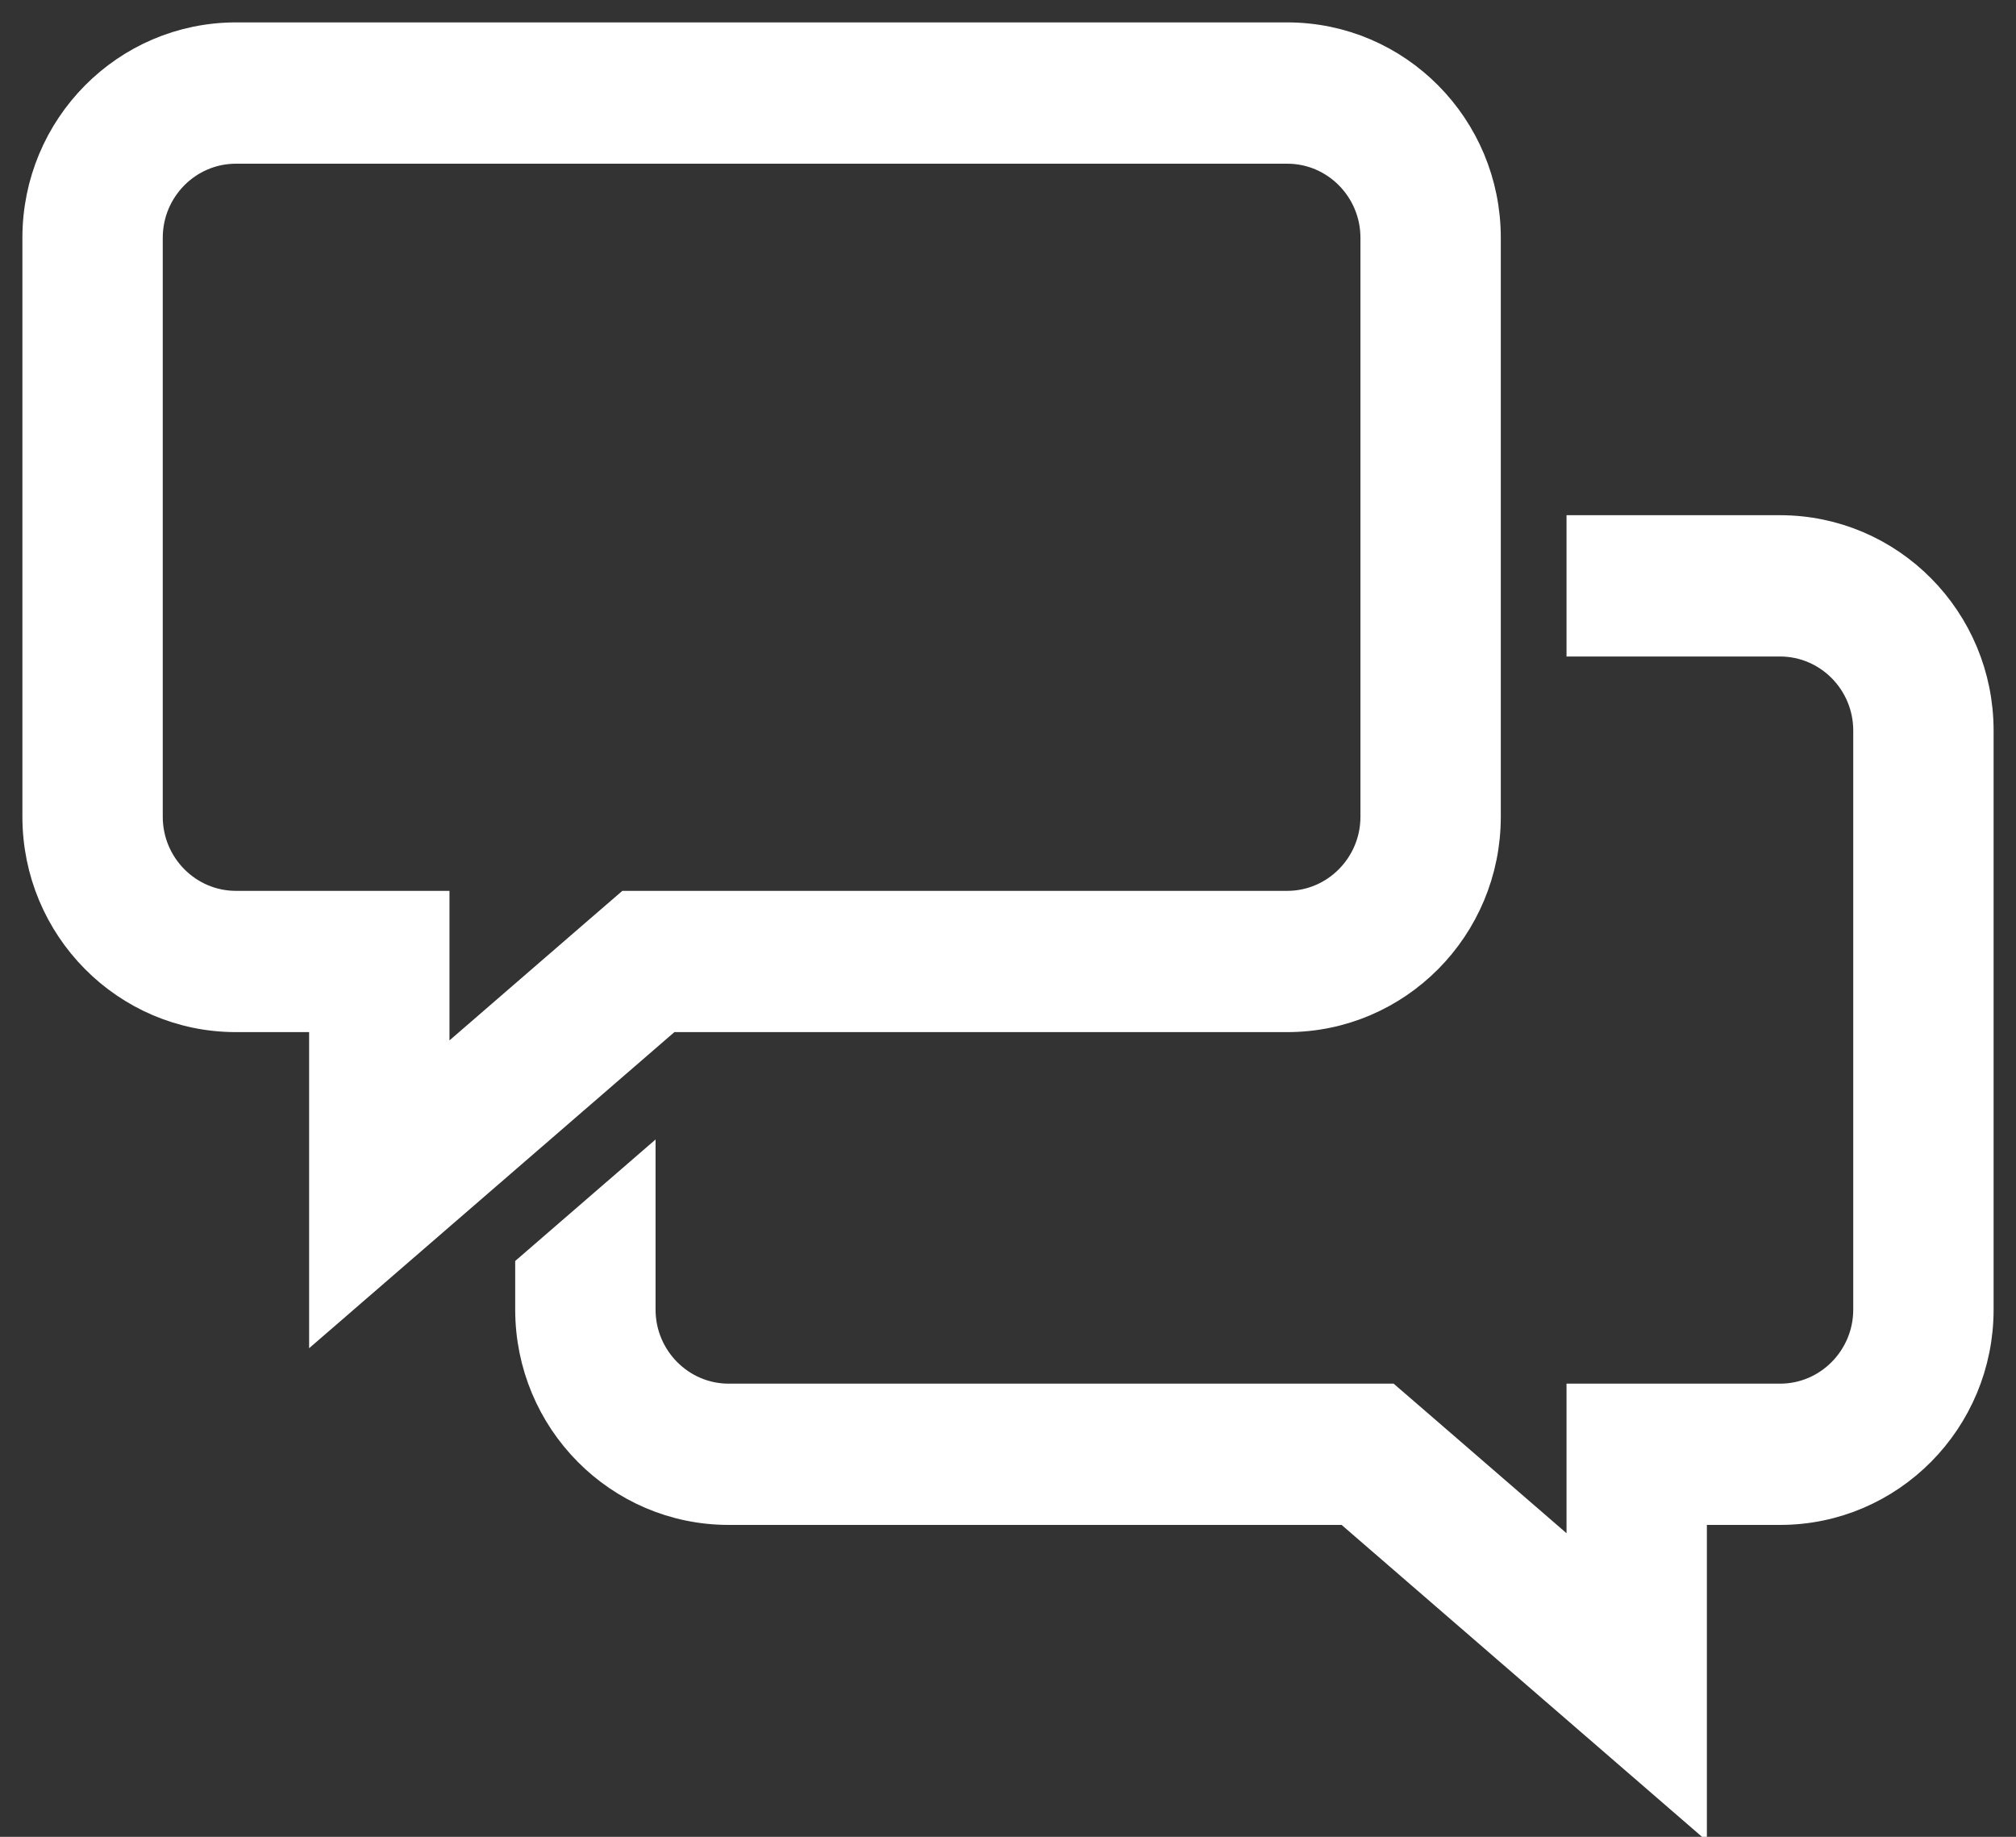
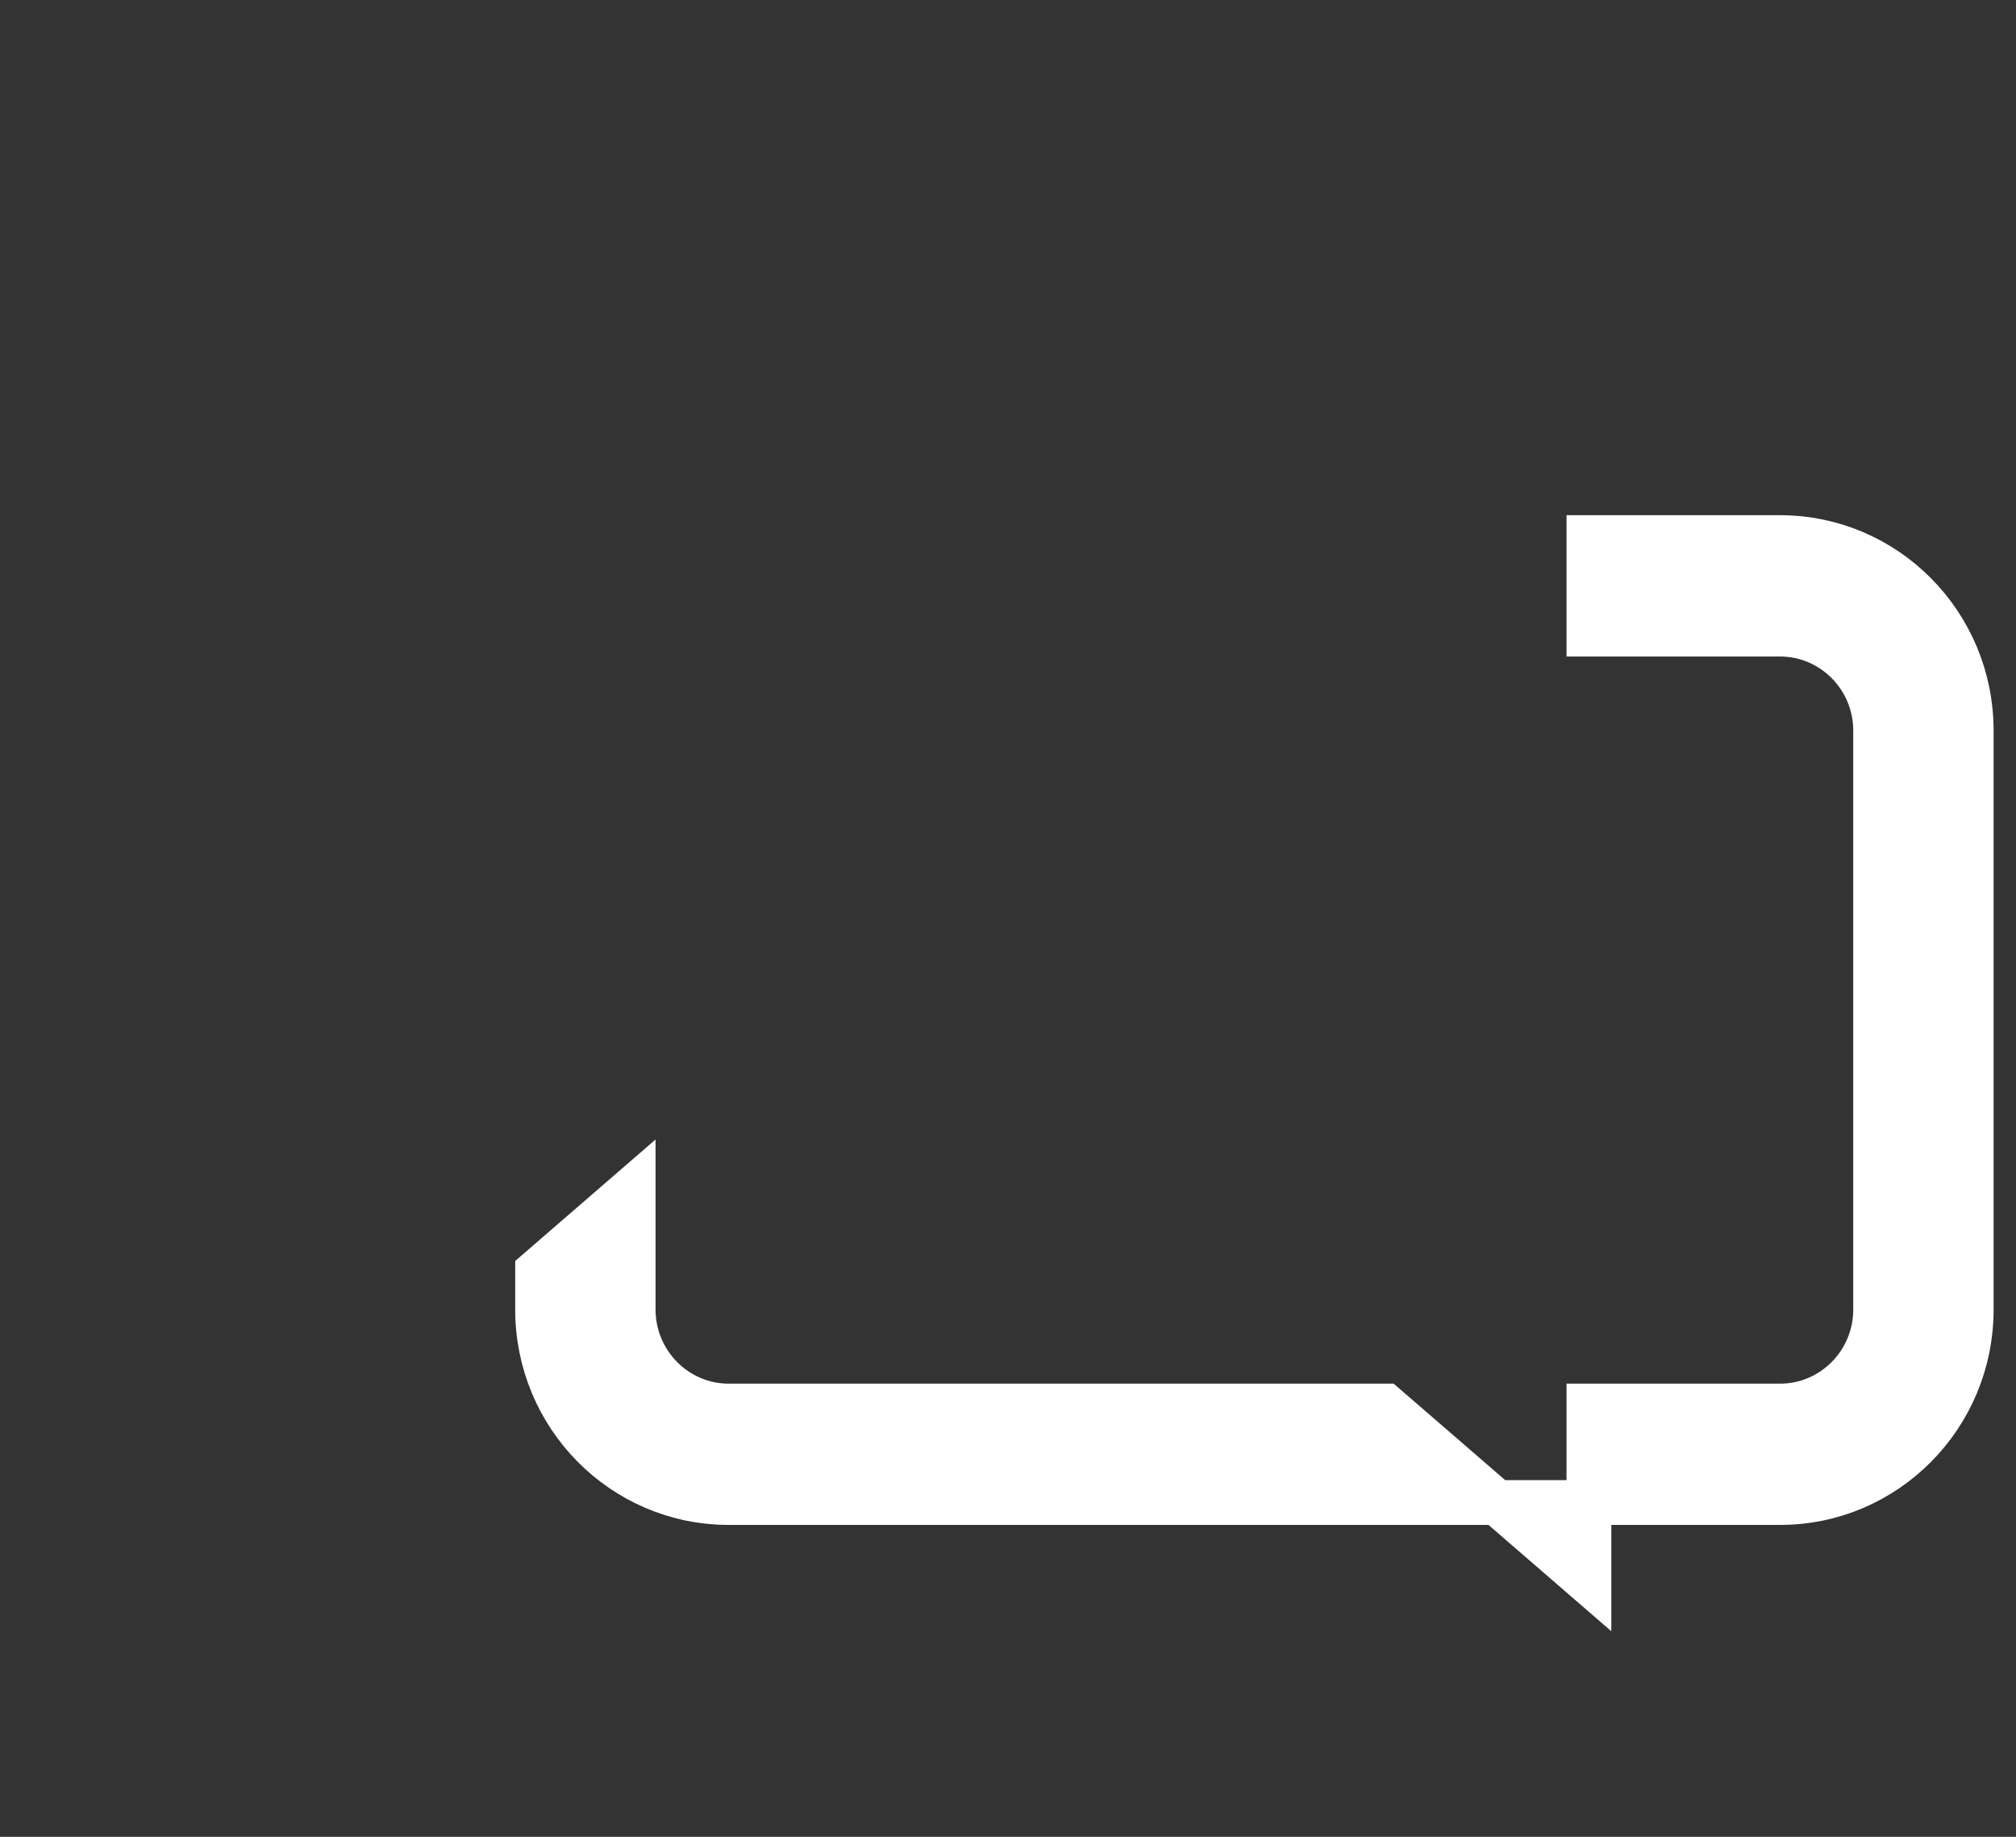
<svg xmlns="http://www.w3.org/2000/svg" width="45px" height="41px" viewBox="0 0 45 41" version="1.1">
  <rect x="0" y="0" width="45" height="41" fill="#333333" stroke="none" />
  <title>Chat</title>
  <desc>Created with Sketch.</desc>
  <defs />
  <g id="Desktop" stroke="none" stroke-width="1" fill="none" fill-rule="evenodd">
    <g id="Services" transform="translate(-33, -160)" fill="#FFFFFF" fill-rule="nonzero" stroke="#FFFFFF">
      <g id="Chat" transform="translate(34, 161)">
-         <path d="M4.267,19.385 C3.09,19.385 2.133,18.418 2.133,17.231 L2.133,4.308 C2.133,3.12 3.09,2.154 4.267,2.154 L27.733,2.154 C28.91,2.154 29.867,3.12 29.867,4.308 L29.867,17.231 C29.867,18.418 28.91,19.385 27.733,19.385 L13.867,19.385 L13.078,19.385 L12.478,19.903 L8.533,23.317 L8.533,21.538 L8.533,19.385 L6.4,19.385 L4.267,19.385 Z M13.867,21.538 L27.733,21.538 C30.09,21.538 32,19.61 32,17.231 L32,4.308 C32,1.929 30.09,0 27.733,0 L4.267,0 C1.91,0 0,1.929 0,4.308 L0,17.231 C0,19.61 1.91,21.538 4.267,21.538 L6.4,21.538 L6.4,28 L13.867,21.538 Z" id="Fill-1" />
-         <path d="M38.733,11 L34.467,11 L34.467,13.154 L38.733,13.154 C39.91,13.154 40.867,14.12 40.867,15.308 L40.867,28.231 C40.867,29.418 39.91,30.385 38.733,30.385 L36.6,30.385 L34.467,30.385 L34.467,32.538 L34.467,34.317 L30.522,30.903 L29.922,30.385 L29.133,30.385 L15.267,30.385 C14.09,30.385 13.133,29.418 13.133,28.231 L13.133,25.529 L11,27.375 L11,28.231 C11,30.61 12.91,32.538 15.267,32.538 L29.133,32.538 L36.6,39 L36.6,32.538 L38.733,32.538 C41.09,32.538 43,30.61 43,28.231 L43,15.308 C43,12.929 41.09,11 38.733,11" id="Fill-3" />
+         <path d="M38.733,11 L34.467,11 L34.467,13.154 L38.733,13.154 C39.91,13.154 40.867,14.12 40.867,15.308 L40.867,28.231 C40.867,29.418 39.91,30.385 38.733,30.385 L36.6,30.385 L34.467,30.385 L34.467,32.538 L34.467,34.317 L30.522,30.903 L29.922,30.385 L29.133,30.385 L15.267,30.385 C14.09,30.385 13.133,29.418 13.133,28.231 L13.133,25.529 L11,27.375 L11,28.231 C11,30.61 12.91,32.538 15.267,32.538 L29.133,32.538 L36.6,32.538 L38.733,32.538 C41.09,32.538 43,30.61 43,28.231 L43,15.308 C43,12.929 41.09,11 38.733,11" id="Fill-3" />
      </g>
    </g>
  </g>
</svg>